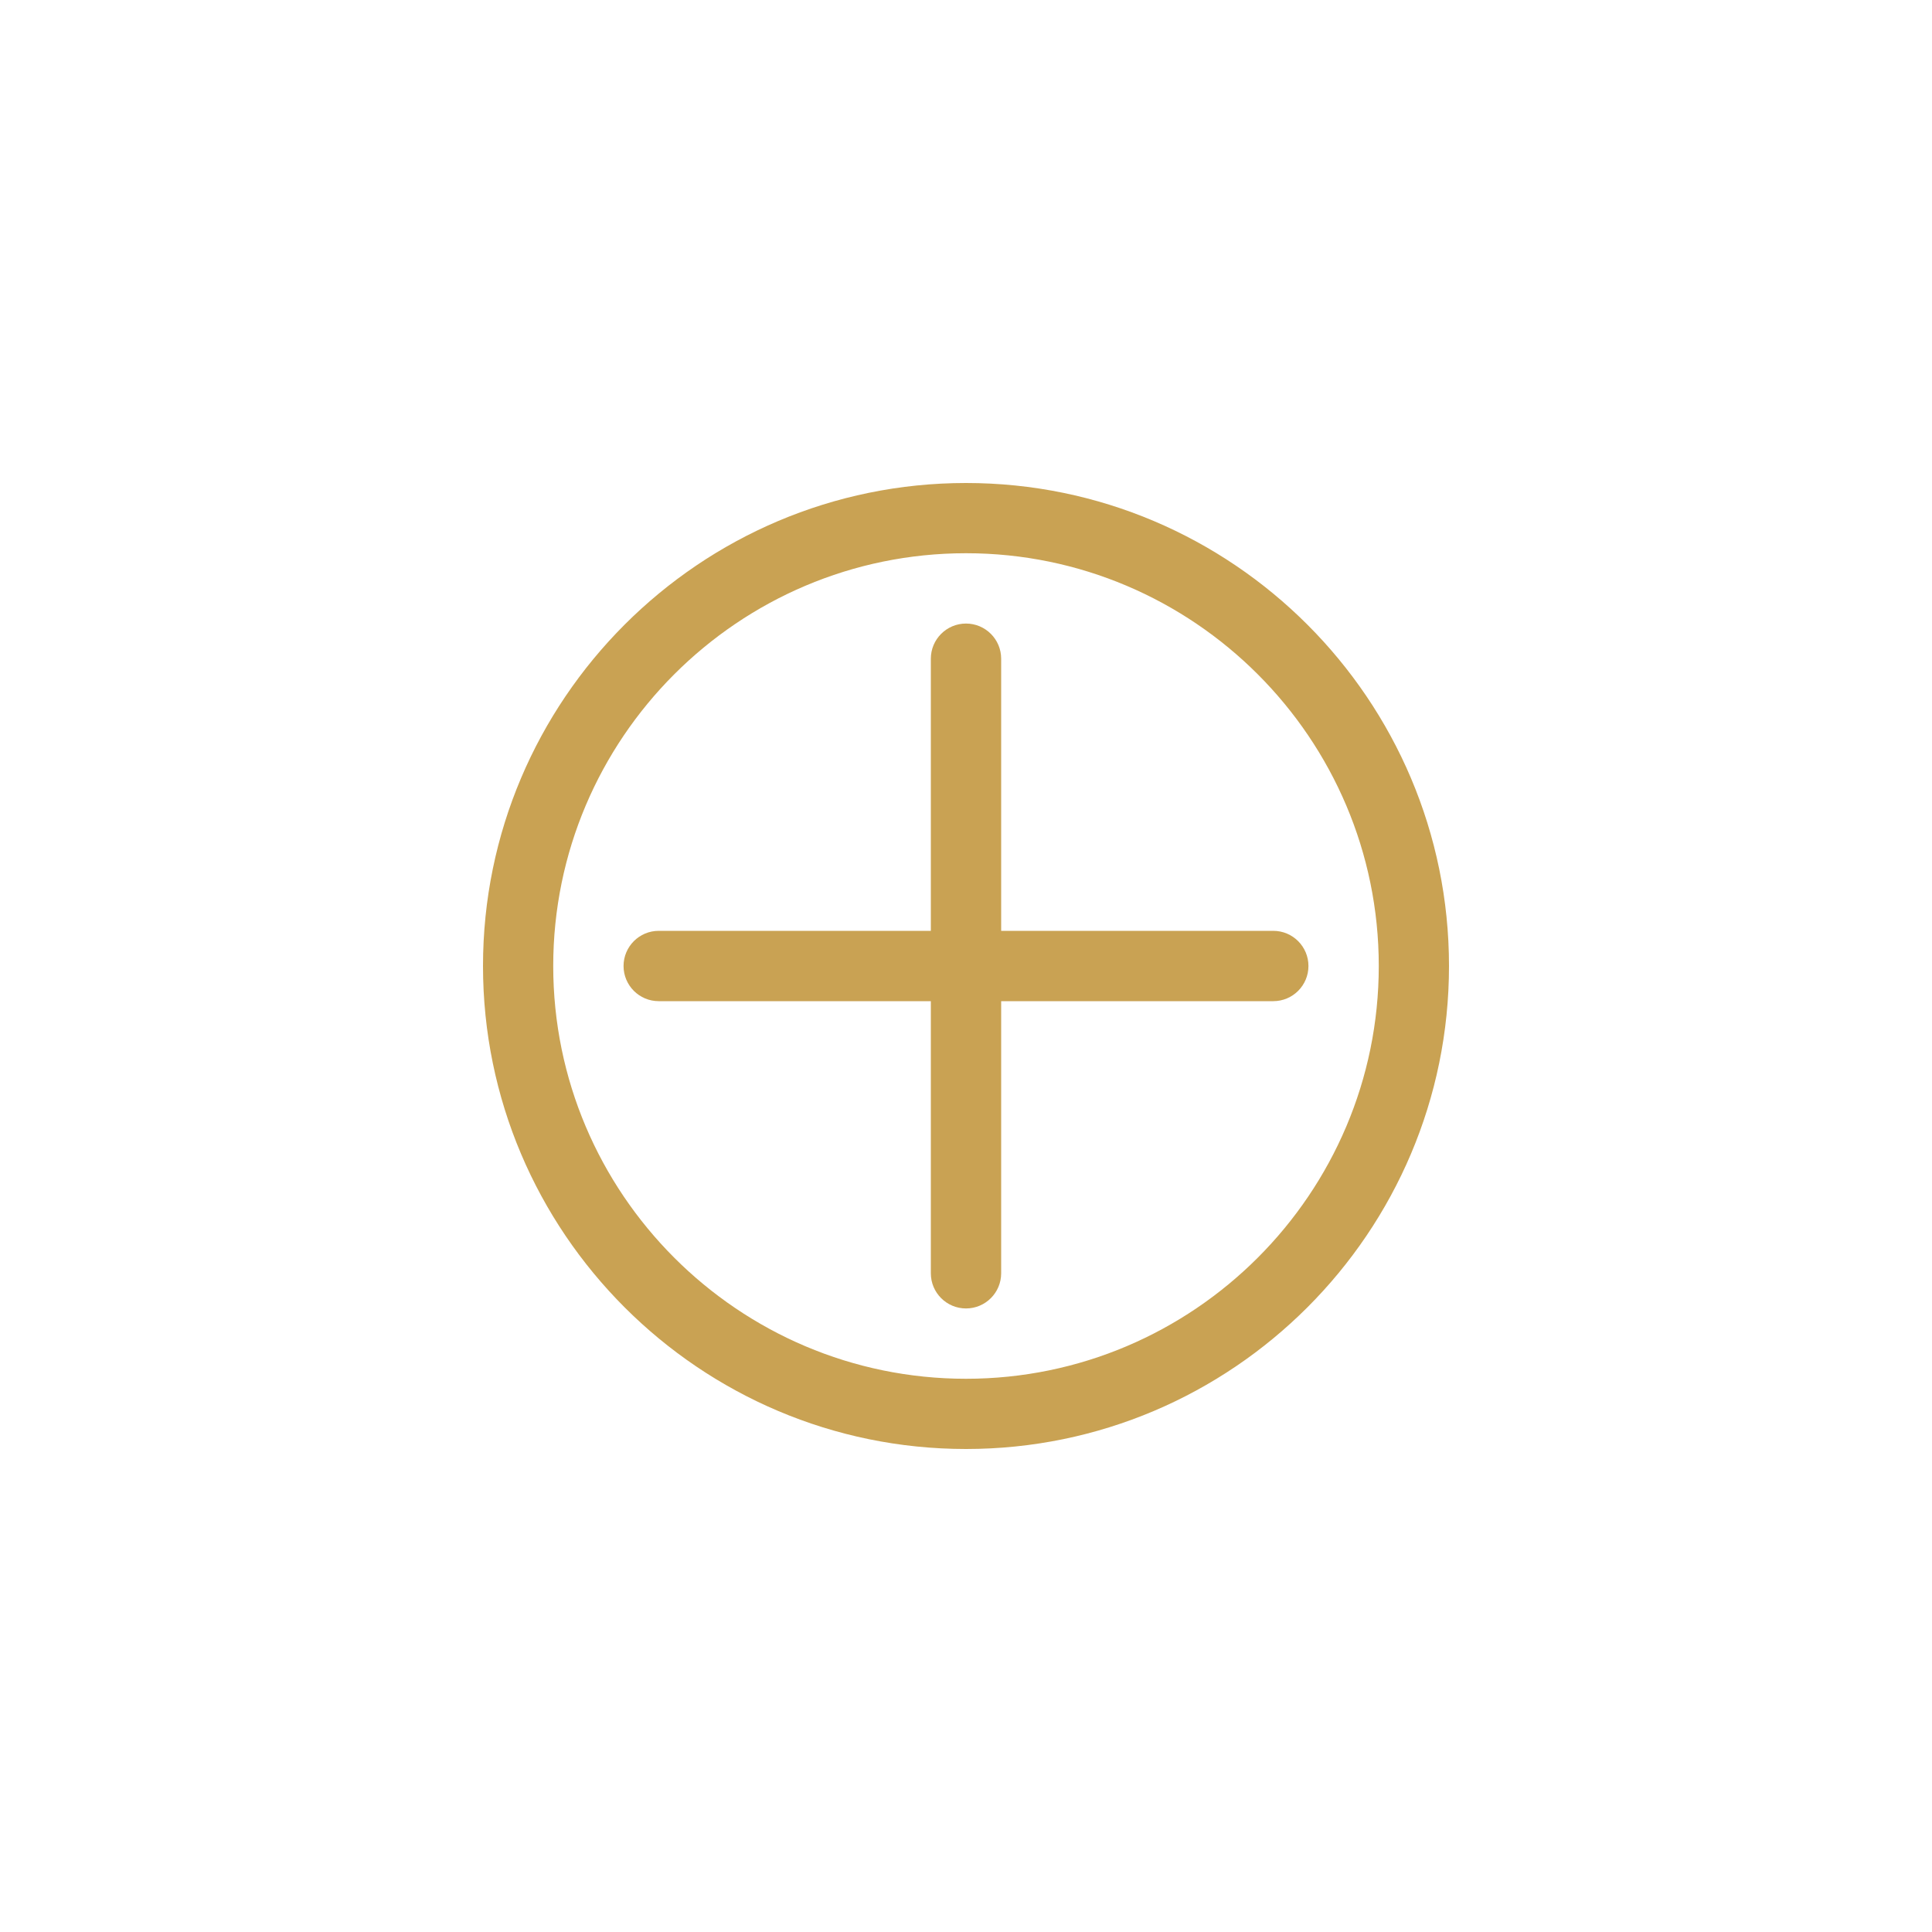
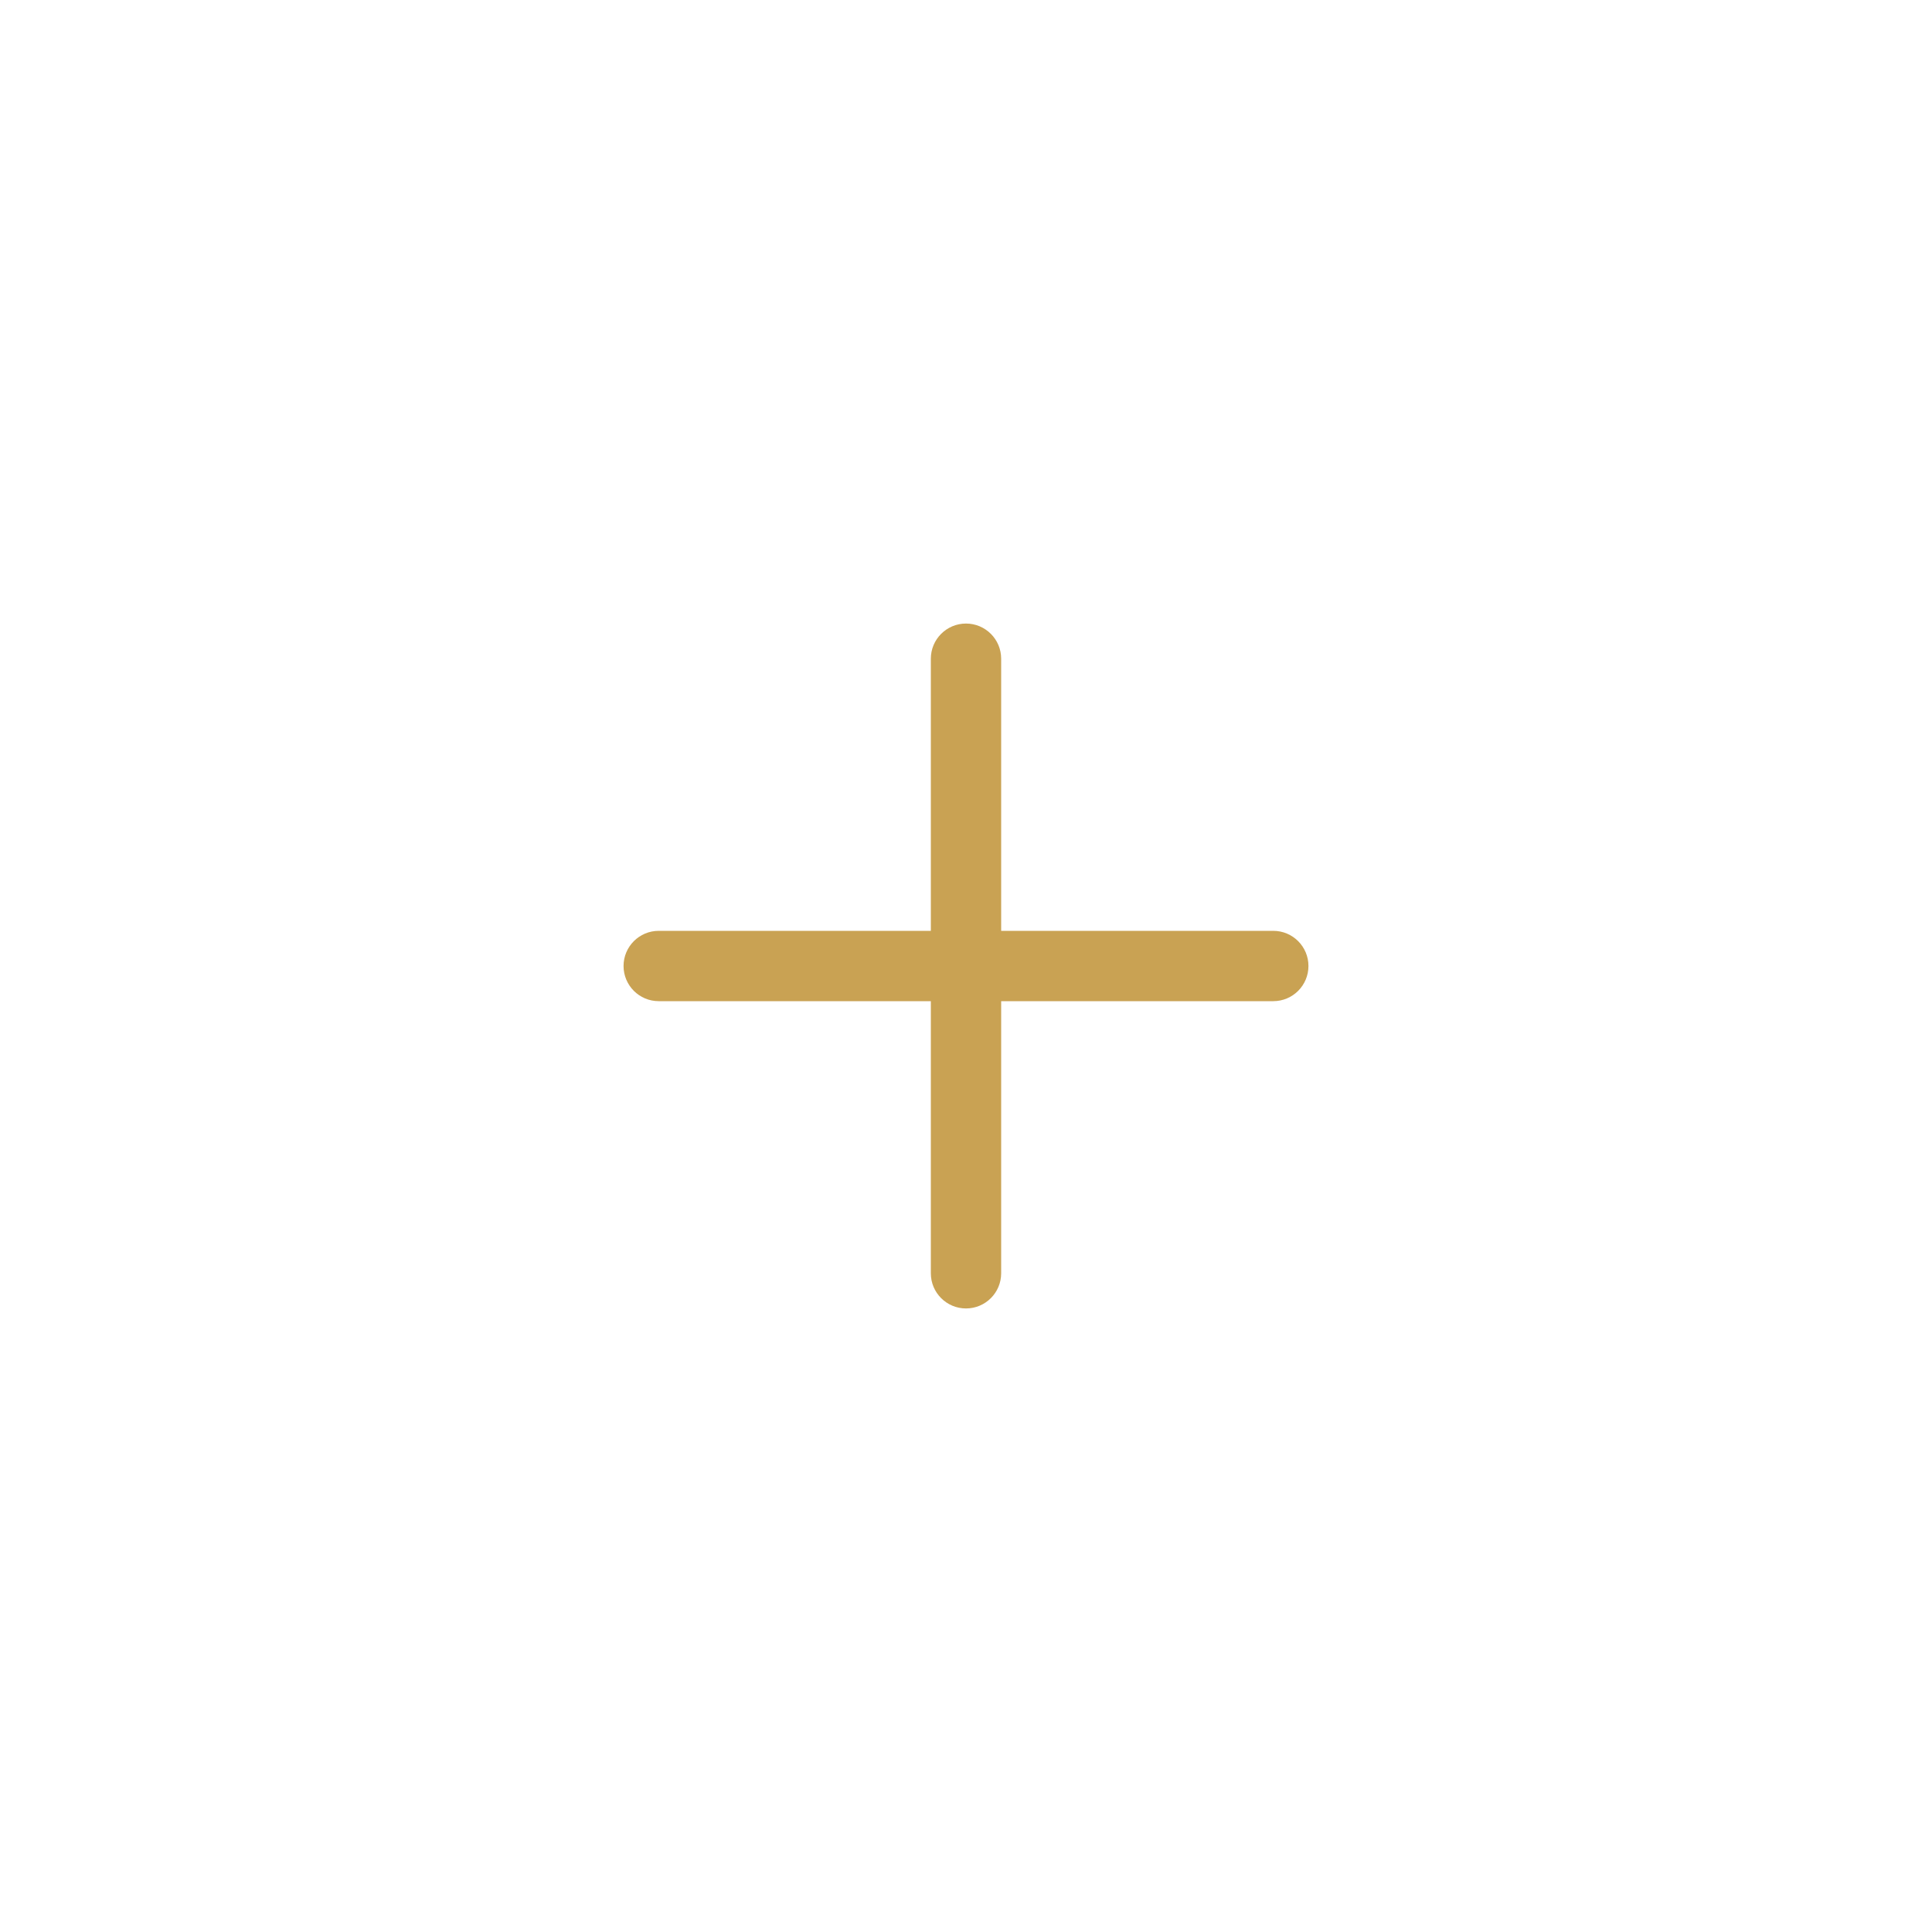
<svg xmlns="http://www.w3.org/2000/svg" id="Capa_1" viewBox="0 0 200 200">
  <defs>
    <style>.cls-1{fill:#c9a253;}</style>
  </defs>
-   <path class="cls-1" d="M100,50c-27.57,0-50,22.43-50,50s22.43,50,50,50,50-22.43,50-50-22.43-50-50-50ZM100,142.73c-23.56,0-42.73-19.17-42.73-42.73s19.17-42.73,42.73-42.73,42.73,19.17,42.73,42.73-19.17,42.73-42.73,42.73Z" />
  <path class="cls-1" d="M131.81,96.36h-28.17v-28.17c0-2.01-1.63-3.64-3.64-3.64s-3.64,1.63-3.64,3.64v28.17h-28.17c-2.01,0-3.64,1.63-3.64,3.64s1.63,3.64,3.64,3.64h28.17v28.17c0,2.01,1.63,3.64,3.64,3.64s3.64-1.63,3.64-3.64v-28.17h28.17c2.01,0,3.64-1.63,3.64-3.64s-1.63-3.64-3.64-3.64Z" />
</svg>